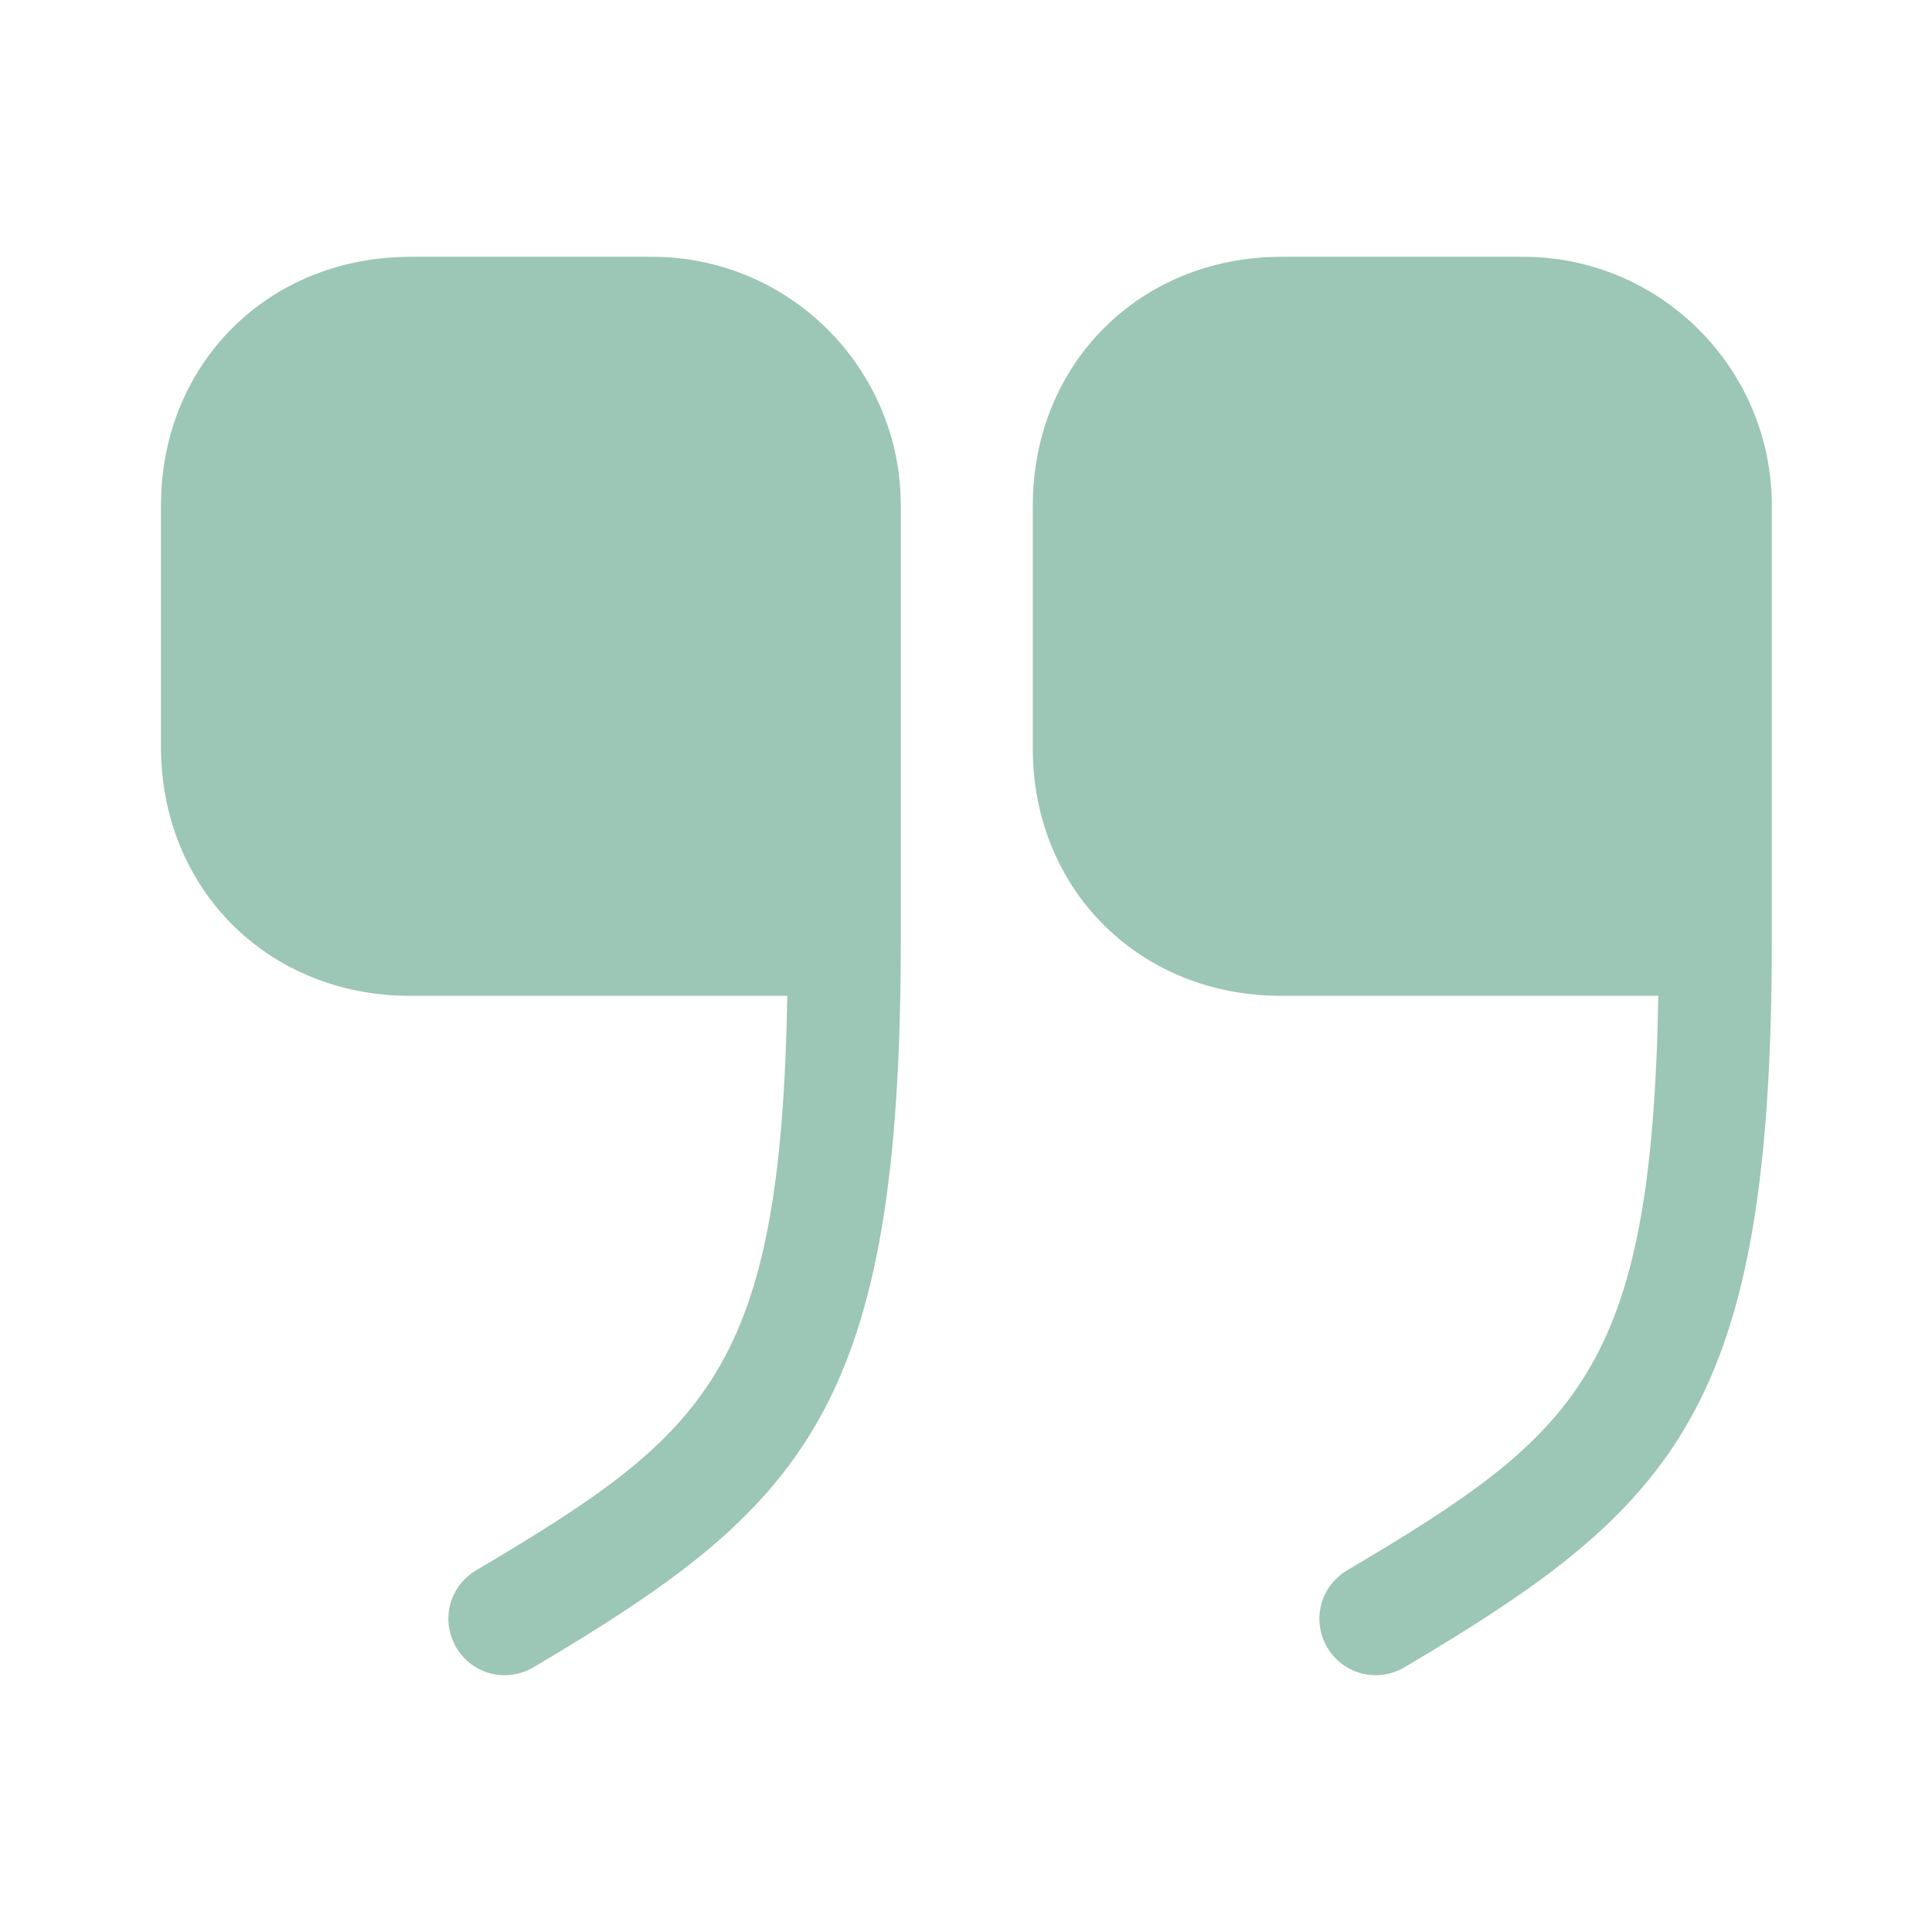
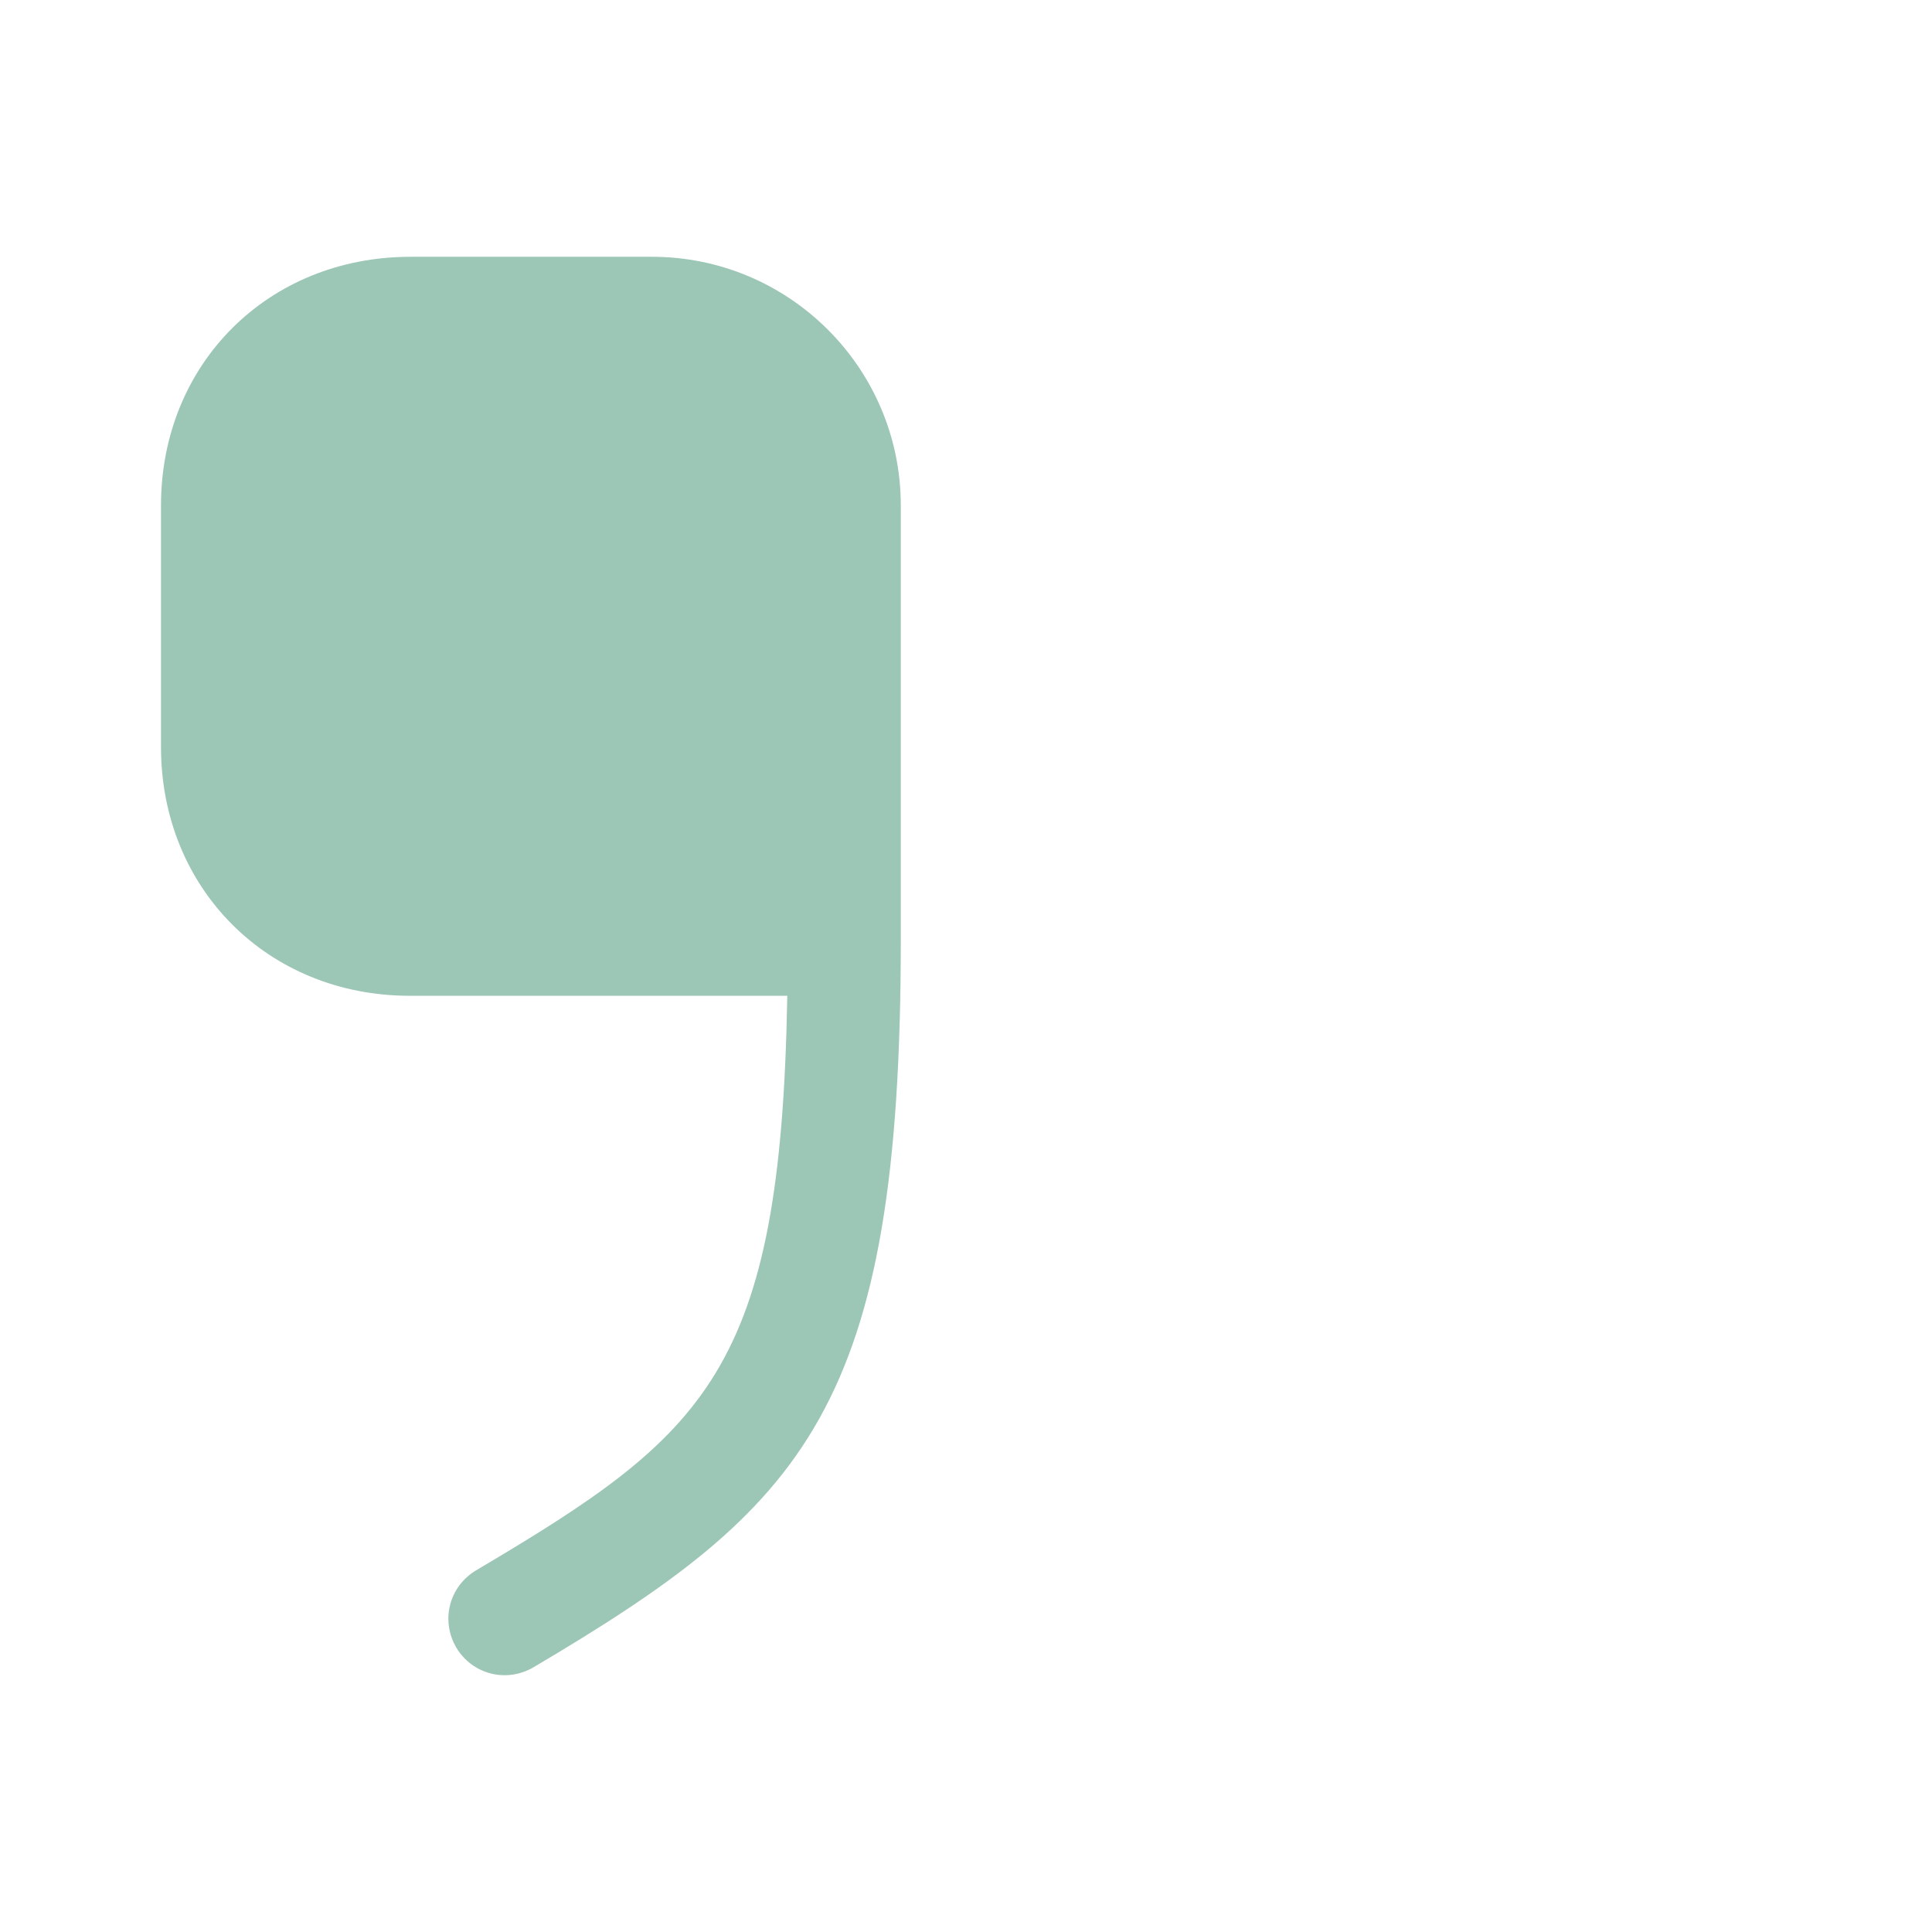
<svg xmlns="http://www.w3.org/2000/svg" width="24" height="24" viewBox="0 0 24 24" fill="none">
-   <path d="M15.91 12.37H20.6C20.52 17.04 19.6 17.81 16.73 19.51C16.4 19.71 16.29 20.13 16.49 20.47C16.69 20.8 17.11 20.91 17.45 20.71C20.83 18.71 22.01 17.49 22.01 11.67V6.28C22.01 4.57 20.62 3.19 18.92 3.19H15.92C14.16 3.19 12.83 4.52 12.83 6.28V9.28C12.82 11.04 14.15 12.37 15.91 12.37Z" fill="#9CC6B6" />
-   <path d="M5.09 12.37H9.78C9.7 17.04 8.78 17.81 5.91 19.51C5.58 19.71 5.47 20.13 5.67 20.47C5.87 20.8 6.29 20.91 6.63 20.71C10.01 18.71 11.19 17.49 11.19 11.67V6.28C11.19 4.57 9.8 3.19 8.1 3.19H5.1C3.33 3.19 2 4.52 2 6.28V9.28C2 11.04 3.33 12.37 5.09 12.37Z" fill="#9CC6B6" />
+   <path d="M5.09 12.37H9.78C9.7 17.04 8.78 17.81 5.91 19.51C5.58 19.71 5.47 20.13 5.67 20.47C5.87 20.8 6.29 20.91 6.63 20.71C10.01 18.71 11.19 17.49 11.19 11.67V6.28C11.19 4.57 9.8 3.19 8.1 3.19H5.1C3.33 3.19 2 4.52 2 6.28V9.28C2 11.04 3.33 12.37 5.09 12.37" fill="#9CC6B6" />
</svg>